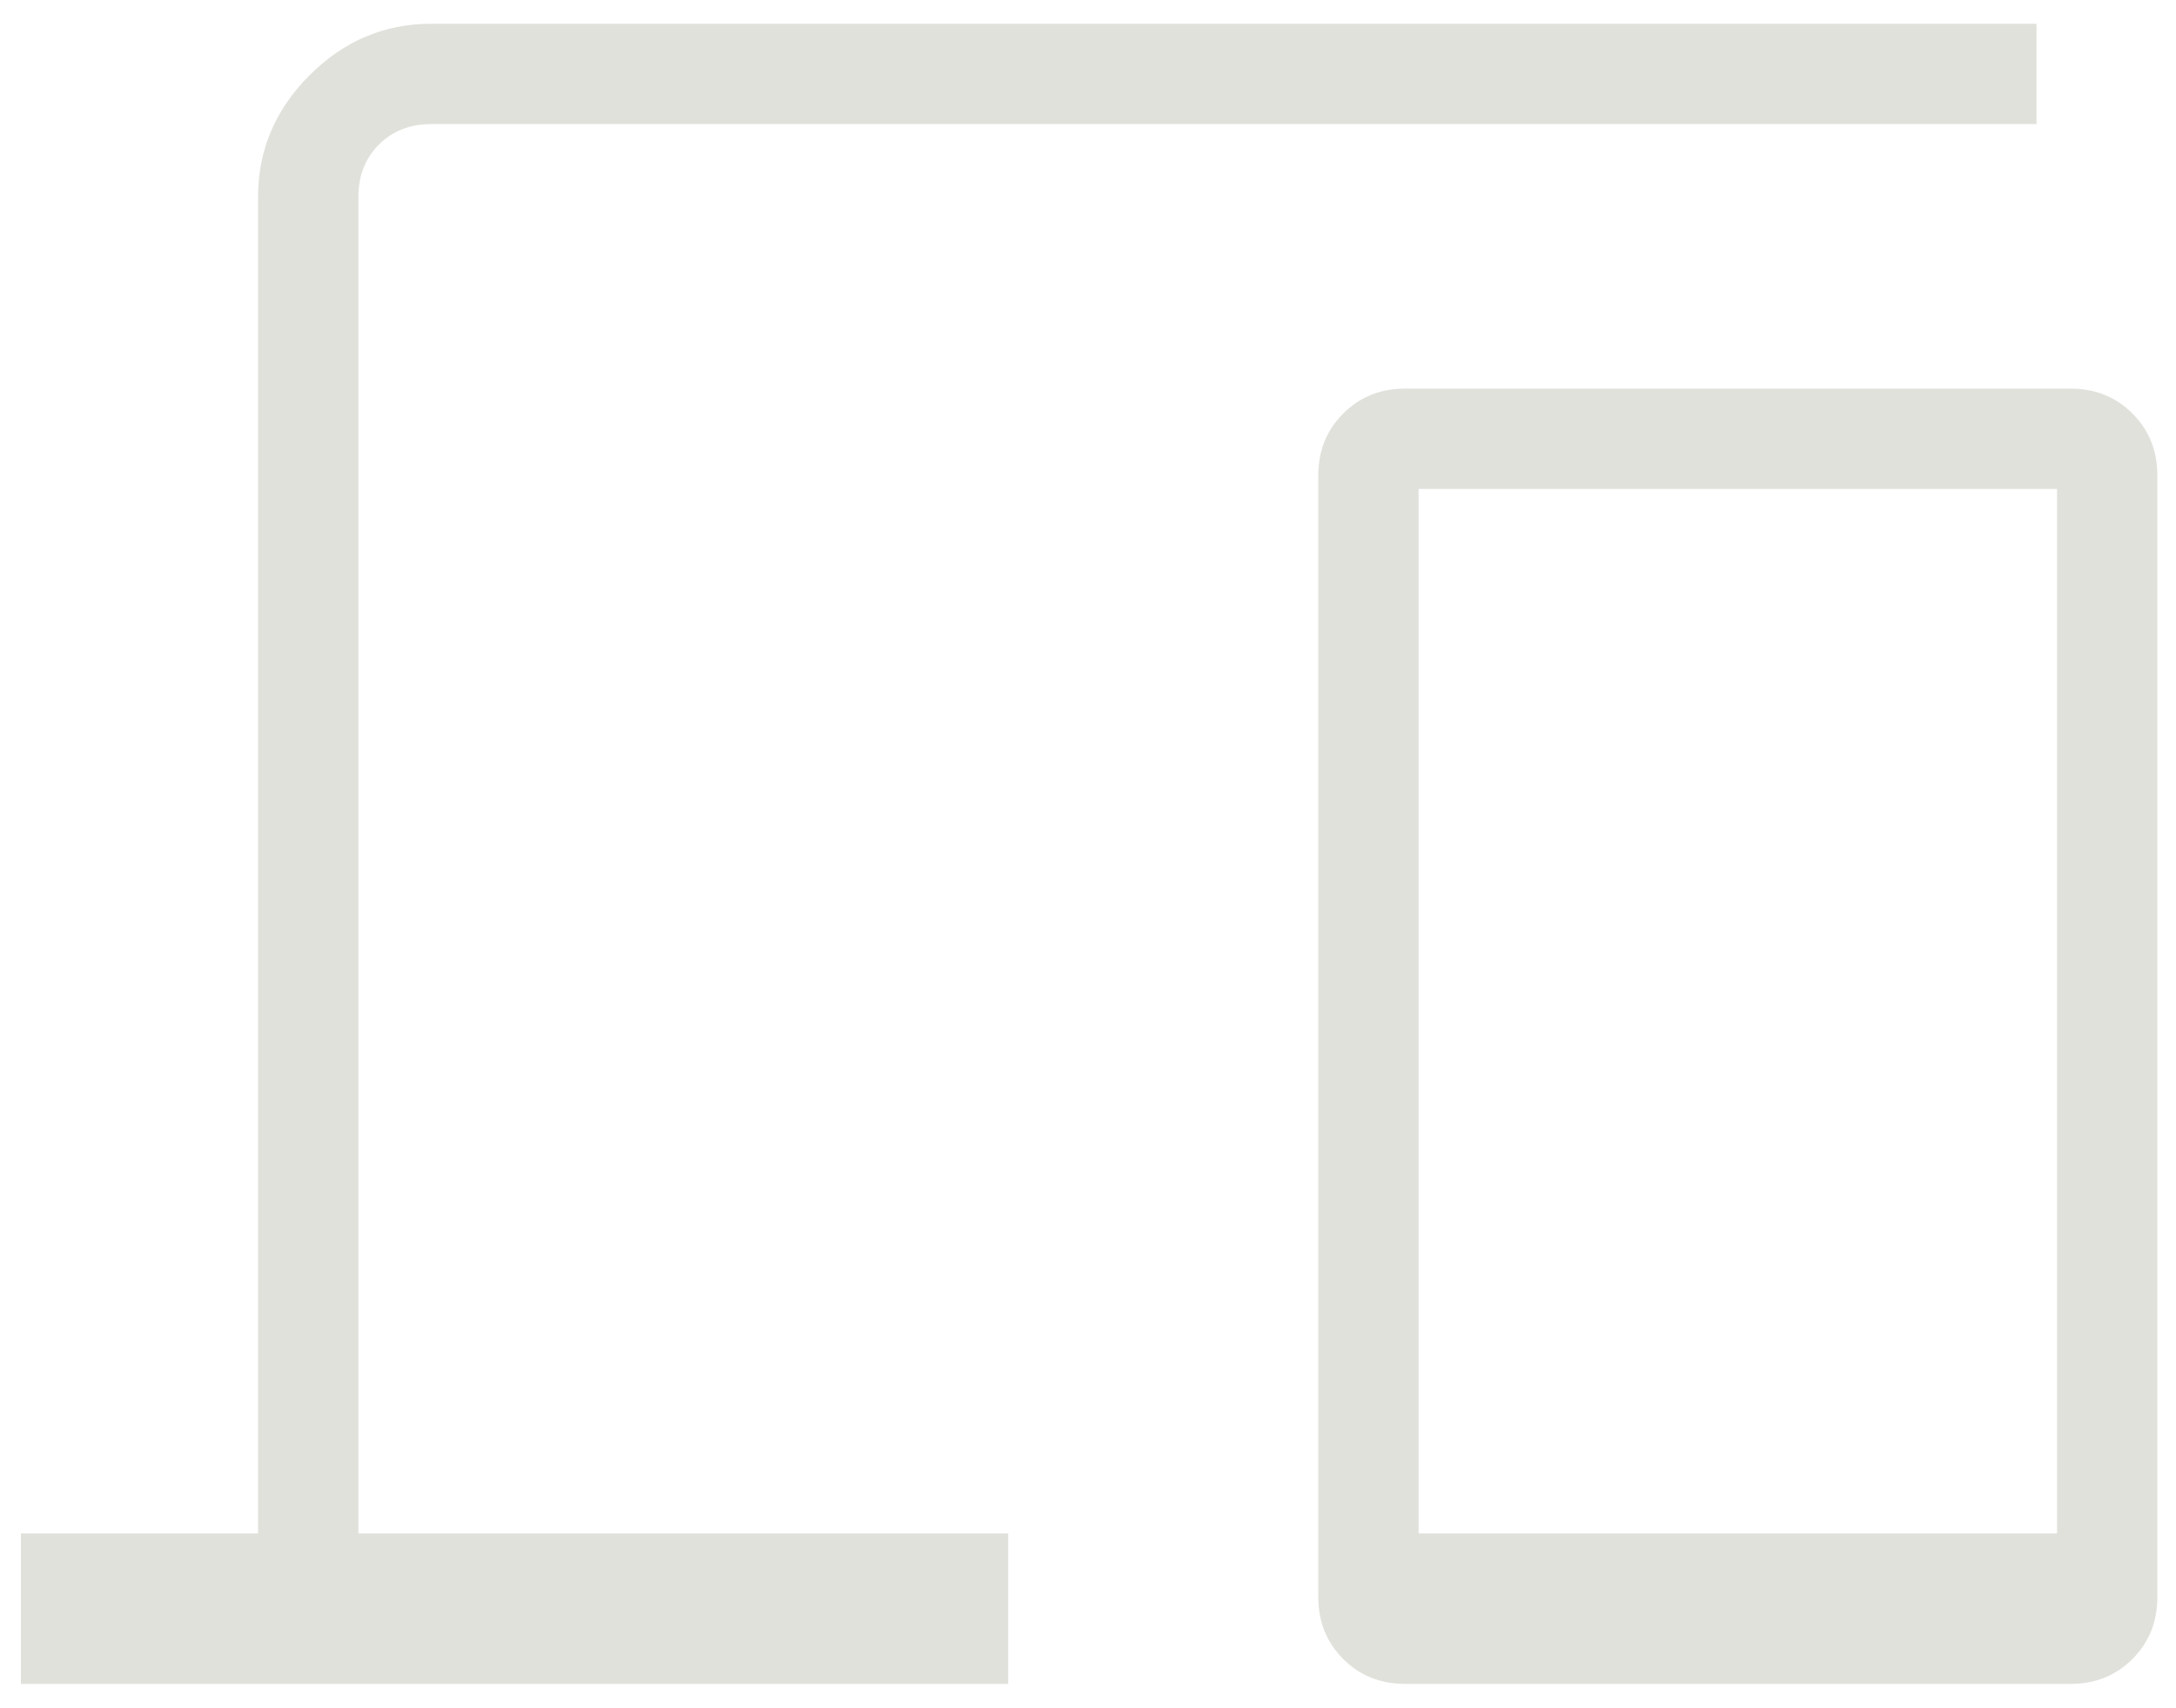
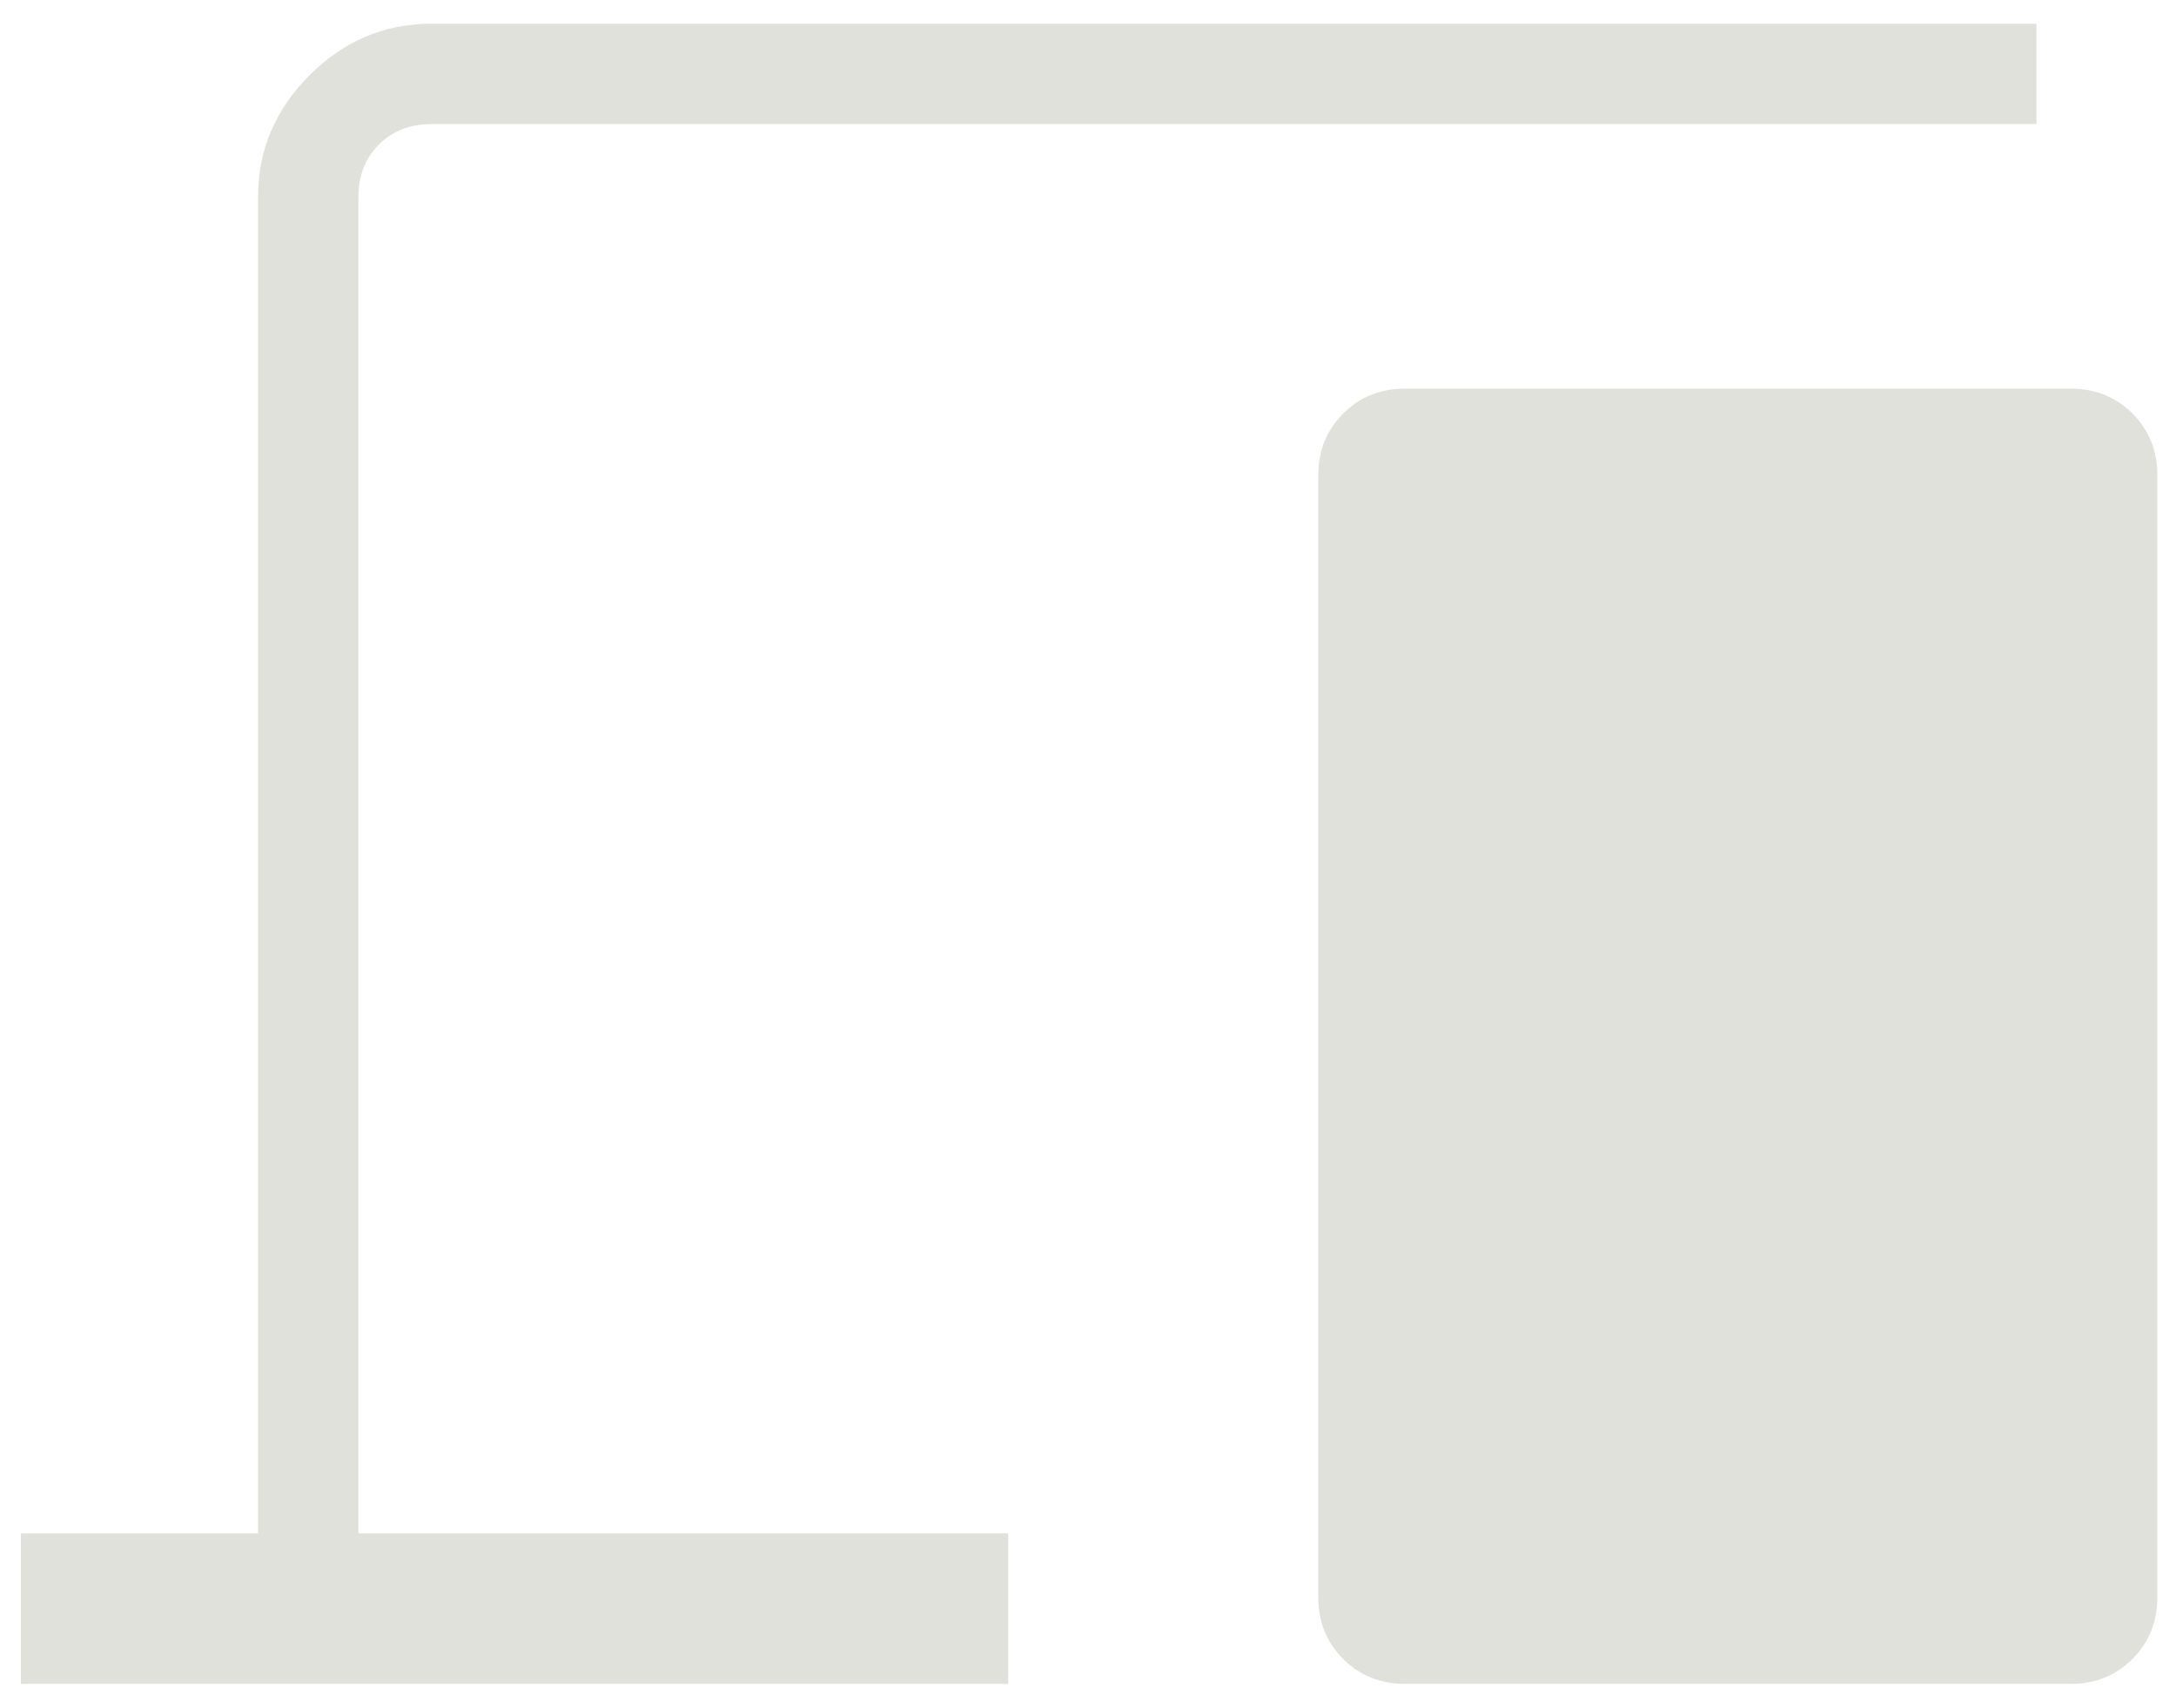
<svg xmlns="http://www.w3.org/2000/svg" width="65" height="51" viewBox="0 0 65 51" fill="none">
-   <path d="M0.625 50.292V45.797H7.708V5.885C7.708 4.485 8.221 3.272 9.246 2.247C10.272 1.222 11.484 0.709 12.884 0.709H60.833V3.706H12.884C12.249 3.706 11.727 3.91 11.318 4.319C10.91 4.727 10.706 5.249 10.706 5.885V45.797H30.116V50.292H0.625ZM41.967 50.292C41.234 50.292 40.619 50.044 40.123 49.549C39.627 49.052 39.379 48.437 39.379 47.704V14.195C39.379 13.461 39.627 12.846 40.123 12.35C40.619 11.855 41.234 11.607 41.967 11.607H61.855C62.588 11.607 63.203 11.855 63.699 12.35C64.195 12.846 64.443 13.461 64.443 14.195V47.704C64.443 48.437 64.195 49.052 63.699 49.549C63.203 50.044 62.588 50.292 61.855 50.292H41.967ZM42.376 45.797H61.446V14.603H42.376V45.797Z" fill="#E1E1DC" />
+   <path d="M0.625 50.292V45.797H7.708V5.885C7.708 4.485 8.221 3.272 9.246 2.247C10.272 1.222 11.484 0.709 12.884 0.709H60.833V3.706H12.884C12.249 3.706 11.727 3.91 11.318 4.319C10.91 4.727 10.706 5.249 10.706 5.885V45.797H30.116V50.292H0.625ZM41.967 50.292C41.234 50.292 40.619 50.044 40.123 49.549C39.627 49.052 39.379 48.437 39.379 47.704V14.195C39.379 13.461 39.627 12.846 40.123 12.35C40.619 11.855 41.234 11.607 41.967 11.607H61.855C62.588 11.607 63.203 11.855 63.699 12.35C64.195 12.846 64.443 13.461 64.443 14.195V47.704C64.443 48.437 64.195 49.052 63.699 49.549C63.203 50.044 62.588 50.292 61.855 50.292H41.967ZM42.376 45.797V14.603H42.376V45.797Z" fill="#E1E1DC" />
</svg>